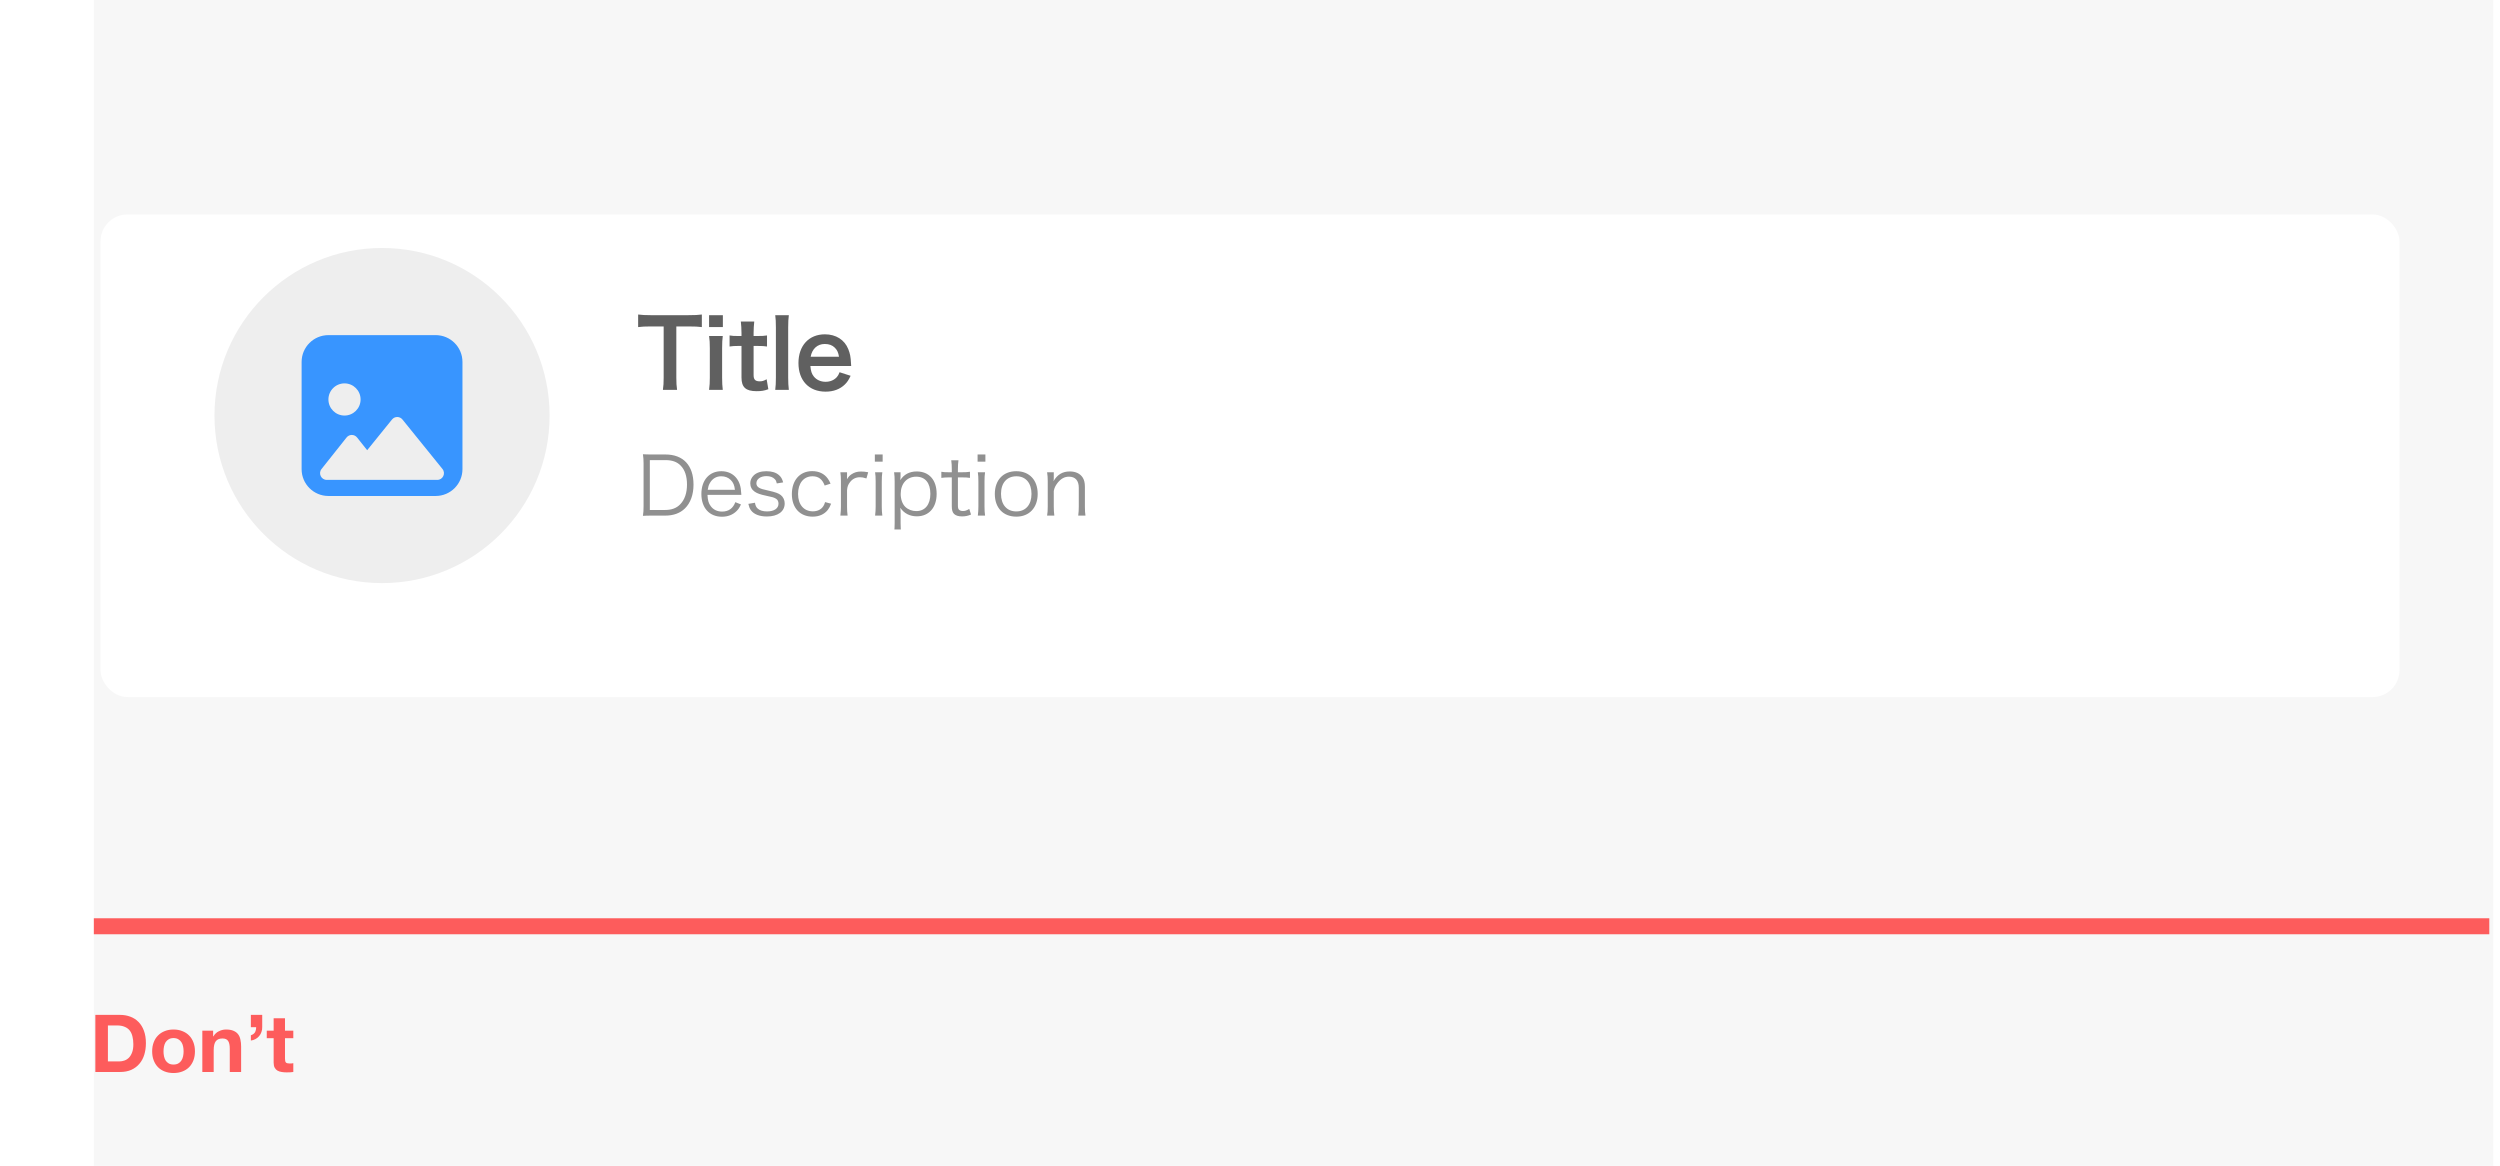
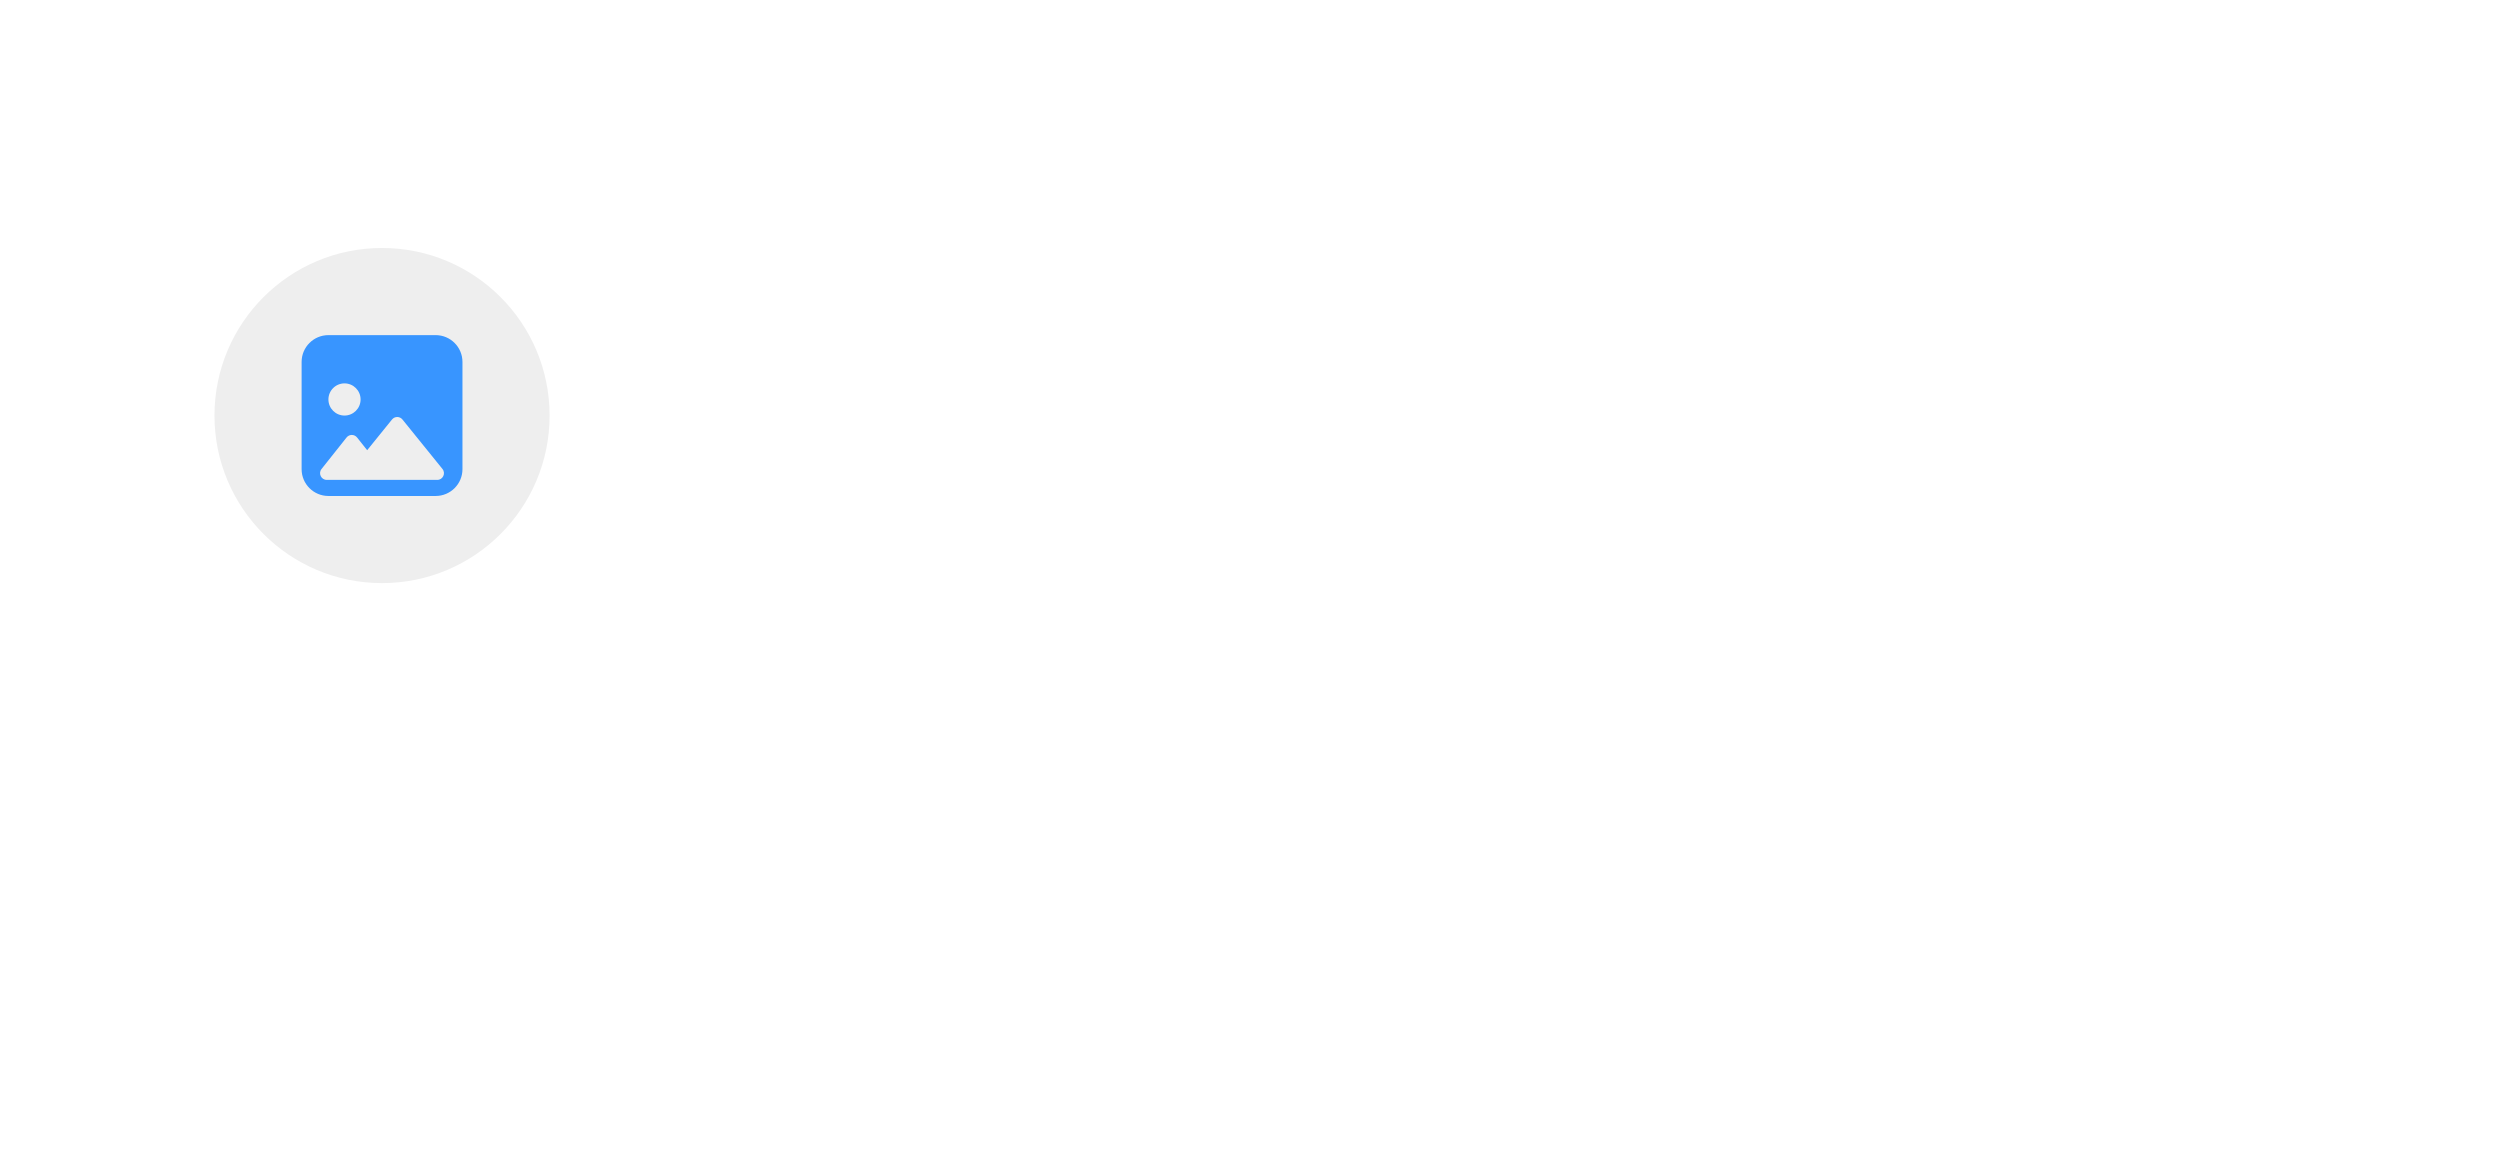
<svg xmlns="http://www.w3.org/2000/svg" width="373" height="174" viewBox="0 0 373 174" fill="none">
  <rect width="358" height="173.63" transform="translate(14)" fill="white" />
  <g clip-path="url(#clip0)">
-     <rect width="358" height="173.953" transform="translate(14)" fill="#F7F7F7" />
-     <path d="M16.1 158.365V152.995H17.437C17.898 152.995 18.284 153.062 18.594 153.198C18.913 153.325 19.167 153.512 19.358 153.759C19.549 154.005 19.684 154.304 19.764 154.654C19.851 154.996 19.895 155.382 19.895 155.811C19.895 156.281 19.835 156.678 19.716 157.004C19.597 157.331 19.438 157.597 19.239 157.804C19.04 158.003 18.813 158.146 18.558 158.234C18.304 158.321 18.041 158.365 17.771 158.365H16.1ZM14.227 151.42V159.94H17.902C18.555 159.94 19.119 159.833 19.597 159.618C20.082 159.395 20.484 159.093 20.802 158.711C21.128 158.329 21.371 157.876 21.53 157.351C21.689 156.825 21.769 156.253 21.769 155.632C21.769 154.924 21.669 154.308 21.47 153.782C21.279 153.257 21.009 152.82 20.659 152.47C20.317 152.12 19.907 151.857 19.43 151.682C18.96 151.507 18.451 151.42 17.902 151.42H14.227ZM24.396 156.861C24.396 156.615 24.42 156.372 24.468 156.133C24.516 155.895 24.595 155.684 24.707 155.501C24.826 155.318 24.981 155.171 25.172 155.059C25.363 154.94 25.602 154.88 25.888 154.88C26.174 154.88 26.413 154.94 26.604 155.059C26.803 155.171 26.958 155.318 27.07 155.501C27.189 155.684 27.272 155.895 27.32 156.133C27.368 156.372 27.392 156.615 27.392 156.861C27.392 157.108 27.368 157.351 27.32 157.589C27.272 157.82 27.189 158.031 27.07 158.222C26.958 158.405 26.803 158.552 26.604 158.663C26.413 158.775 26.174 158.83 25.888 158.83C25.602 158.83 25.363 158.775 25.172 158.663C24.981 158.552 24.826 158.405 24.707 158.222C24.595 158.031 24.516 157.82 24.468 157.589C24.42 157.351 24.396 157.108 24.396 156.861ZM22.702 156.861C22.702 157.355 22.777 157.8 22.929 158.198C23.08 158.596 23.295 158.938 23.573 159.224C23.852 159.503 24.186 159.717 24.575 159.868C24.965 160.02 25.403 160.095 25.888 160.095C26.373 160.095 26.811 160.02 27.201 159.868C27.599 159.717 27.937 159.503 28.215 159.224C28.494 158.938 28.708 158.596 28.86 158.198C29.011 157.8 29.086 157.355 29.086 156.861C29.086 156.368 29.011 155.923 28.86 155.525C28.708 155.119 28.494 154.777 28.215 154.498C27.937 154.212 27.599 153.993 27.201 153.842C26.811 153.683 26.373 153.603 25.888 153.603C25.403 153.603 24.965 153.683 24.575 153.842C24.186 153.993 23.852 154.212 23.573 154.498C23.295 154.777 23.08 155.119 22.929 155.525C22.777 155.923 22.702 156.368 22.702 156.861ZM30.188 153.771V159.94H31.883V156.706C31.883 156.078 31.986 155.628 32.193 155.358C32.4 155.079 32.734 154.94 33.195 154.94C33.601 154.94 33.883 155.067 34.042 155.322C34.202 155.568 34.281 155.946 34.281 156.456V159.94H35.976V156.145C35.976 155.763 35.94 155.417 35.868 155.107C35.805 154.789 35.689 154.522 35.522 154.308C35.355 154.085 35.124 153.914 34.83 153.794C34.544 153.667 34.174 153.603 33.72 153.603C33.362 153.603 33.012 153.687 32.67 153.854C32.328 154.013 32.05 154.272 31.835 154.63H31.799V153.771H30.188ZM37.429 151.42V153.257H38.217C38.217 153.552 38.161 153.802 38.049 154.009C37.938 154.208 37.731 154.359 37.429 154.463V155.25C37.675 155.218 37.902 155.147 38.109 155.035C38.324 154.916 38.507 154.769 38.658 154.594C38.809 154.419 38.925 154.216 39.004 153.985C39.092 153.755 39.131 153.508 39.123 153.245V151.42H37.429ZM42.521 153.771V151.921H40.827V153.771H39.8V154.904H40.827V158.544C40.827 158.854 40.879 159.105 40.982 159.296C41.085 159.487 41.225 159.634 41.4 159.737C41.583 159.841 41.789 159.908 42.02 159.94C42.259 159.98 42.509 160 42.772 160C42.939 160 43.11 159.996 43.285 159.988C43.46 159.98 43.619 159.964 43.762 159.94V158.627C43.683 158.643 43.599 158.655 43.512 158.663C43.424 158.671 43.333 158.675 43.237 158.675C42.951 158.675 42.76 158.627 42.664 158.532C42.569 158.436 42.521 158.246 42.521 157.959V154.904H43.762V153.771H42.521Z" fill="#FD5C5C" />
-     <rect x="13.403" y="137.007" width="358" height="2.387" fill="#FD5C5C" />
-   </g>
+     </g>
  <g filter="url(#filter0_d)">
    <rect x="21" y="26" width="343" height="72" rx="4" fill="white" />
  </g>
  <path d="M57 87C70.807 87 82 75.807 82 62C82 48.193 70.807 37 57 37C43.193 37 32 48.193 32 62C32 75.807 43.193 87 57 87Z" fill="#EEEEEE" />
  <path fill-rule="evenodd" clip-rule="evenodd" d="M49 50C46.791 50 45 51.791 45 54V70C45 72.209 46.791 74 49 74H65C67.209 74 69 72.209 69 70V54C69 51.791 67.209 50 65 50H49ZM53.8 59.6C53.8 60.925 52.725 62 51.4 62C50.075 62 49 60.925 49 59.6C49 58.275 50.075 57.2 51.4 57.2C52.725 57.2 53.8 58.275 53.8 59.6ZM53.274 65.272C52.874 64.768 52.108 64.768 51.708 65.272L47.971 69.978C47.451 70.634 47.918 71.6 48.755 71.6H58.299L58.298 71.6H65.238C66.079 71.6 66.544 70.625 66.015 69.971L60.044 62.588C59.644 62.093 58.889 62.093 58.489 62.588L54.782 67.171L53.274 65.272Z" fill="#3895FF" />
  <g clip-path="url(#clip1)">
-     <path d="M100.908 48.704H102.658C103.666 48.704 104.198 48.732 104.716 48.802V46.926C104.184 46.996 103.666 47.024 102.658 47.024H97.114C96.316 47.024 95.714 46.996 95.21 46.926V48.802C95.7 48.732 96.302 48.704 97.128 48.704H99.018V56.348C99.018 57.104 98.99 57.58 98.906 58.168H101.02C100.936 57.594 100.908 57.104 100.908 56.348V48.704ZM105.794 47.024V48.802H107.852V47.024H105.794ZM105.794 50.132C105.878 50.706 105.906 51.182 105.906 51.952V56.348C105.906 57.048 105.878 57.538 105.794 58.168H107.838C107.768 57.58 107.74 57.104 107.74 56.334V51.966C107.74 51.112 107.768 50.65 107.838 50.132H105.794ZM110.533 47.976C110.589 48.48 110.631 49.096 110.631 49.698V50.132H110.113C109.525 50.132 109.259 50.118 108.853 50.048V51.7C109.315 51.63 109.581 51.616 110.099 51.616H110.631V56.32C110.631 57.79 111.275 58.364 112.885 58.364C113.613 58.364 114.033 58.294 114.635 58.07L114.383 56.586C113.949 56.824 113.725 56.894 113.361 56.894C112.689 56.894 112.437 56.642 112.437 55.956V51.616H113.067C113.711 51.616 113.977 51.63 114.439 51.7V50.048C113.991 50.118 113.683 50.132 113.025 50.132H112.437V49.698C112.437 49.068 112.479 48.466 112.535 47.976H110.533ZM115.665 47.024C115.735 47.556 115.763 48.004 115.763 48.844V56.348C115.763 57.16 115.735 57.566 115.665 58.168H117.695C117.625 57.552 117.597 57.09 117.597 56.348V48.858C117.597 48.018 117.625 47.57 117.695 47.024H115.665ZM126.998 54.612C126.97 54.29 126.97 54.248 126.97 54.22C126.928 53.268 126.83 52.764 126.564 52.092C126.004 50.692 124.716 49.88 123.078 49.88C120.684 49.88 119.13 51.574 119.13 54.164C119.13 56.782 120.698 58.434 123.176 58.434C124.352 58.434 125.332 58.07 126.06 57.356C126.41 57.006 126.592 56.74 126.914 56.068L125.262 55.536C125.122 55.914 125.024 56.068 124.856 56.264C124.45 56.712 123.862 56.964 123.176 56.964C122.462 56.964 121.832 56.684 121.426 56.18C121.104 55.774 120.978 55.382 120.908 54.612H126.998ZM120.95 53.226C121.16 52.05 121.958 51.322 123.05 51.322C123.708 51.322 124.184 51.504 124.562 51.882C124.912 52.232 125.08 52.61 125.178 53.226H120.95Z" fill="#606060" />
    <path d="M96.02 75.536C96.02 76.136 95.996 76.496 95.924 76.964C96.344 76.94 96.668 76.928 97.244 76.928H99.272C100.472 76.928 101.468 76.568 102.188 75.86C103.016 75.056 103.472 73.808 103.472 72.308C103.472 69.44 101.948 67.808 99.272 67.808H97.244C96.668 67.808 96.344 67.796 95.924 67.772C95.996 68.276 96.02 68.624 96.02 69.14V75.536ZM96.956 76.088V68.648H99.296C100.28 68.648 101.024 68.912 101.552 69.464C102.188 70.1 102.5 71.06 102.5 72.308C102.5 73.544 102.152 74.564 101.492 75.236C100.952 75.812 100.196 76.088 99.248 76.088H96.956ZM110.61 73.832C110.586 73.508 110.538 73.04 110.526 72.908C110.286 71.3 109.17 70.304 107.622 70.304C105.822 70.304 104.646 71.648 104.646 73.7C104.646 75.776 105.834 77.096 107.718 77.096C108.594 77.096 109.326 76.808 109.89 76.256C110.166 75.98 110.322 75.764 110.55 75.26L109.71 74.924C109.374 75.848 108.702 76.328 107.73 76.328C107.01 76.328 106.422 76.04 106.038 75.512C105.714 75.08 105.594 74.636 105.558 73.832H110.61ZM105.594 73.076C105.666 72.62 105.726 72.404 105.894 72.104C106.254 71.432 106.866 71.06 107.598 71.06C108.174 71.06 108.642 71.24 109.014 71.6C109.398 71.972 109.578 72.404 109.65 73.076H105.594ZM111.652 75.176C111.772 75.668 111.856 75.872 112.036 76.124C112.48 76.736 113.32 77.06 114.412 77.06C116.056 77.06 117.076 76.316 117.076 75.116C117.076 74.624 116.872 74.168 116.5 73.868C116.14 73.592 115.756 73.448 114.592 73.184C113.848 73.028 113.536 72.932 113.26 72.776C112.996 72.632 112.852 72.392 112.852 72.116C112.852 71.48 113.476 71.036 114.352 71.036C114.892 71.036 115.324 71.192 115.6 71.492C115.768 71.66 115.828 71.804 115.9 72.128L116.848 71.972C116.692 71.42 116.524 71.144 116.212 70.88C115.78 70.496 115.144 70.304 114.328 70.304C113.524 70.304 112.876 70.52 112.456 70.928C112.12 71.252 111.94 71.66 111.94 72.092C111.94 72.62 112.168 73.064 112.588 73.352C112.996 73.628 113.404 73.772 114.364 73.976C115.252 74.156 115.492 74.228 115.78 74.408C116.032 74.564 116.152 74.816 116.152 75.152C116.152 75.86 115.492 76.304 114.448 76.304C113.836 76.304 113.356 76.16 113.056 75.884C112.816 75.668 112.72 75.452 112.636 75.008L111.652 75.176ZM123.918 72.164C123.774 71.816 123.666 71.624 123.498 71.396C122.982 70.676 122.178 70.292 121.182 70.292C119.346 70.292 118.146 71.648 118.146 73.724C118.146 75.776 119.358 77.084 121.242 77.084C122.214 77.084 122.982 76.736 123.51 76.076C123.714 75.812 123.834 75.584 124.002 75.152L123.102 74.912C123.018 75.2 122.958 75.344 122.838 75.524C122.526 76.016 121.962 76.292 121.278 76.292C119.934 76.292 119.07 75.284 119.07 73.7C119.07 72.092 119.91 71.06 121.23 71.06C122.118 71.06 122.694 71.504 123.042 72.44L123.918 72.164ZM129.535 70.46C129.031 70.376 128.827 70.352 128.467 70.352C127.891 70.352 127.483 70.472 127.027 70.772C126.775 70.94 126.595 71.132 126.367 71.504C126.379 71.42 126.379 71.24 126.379 71.144V70.46H125.383C125.443 70.892 125.467 71.216 125.467 71.816V75.572C125.467 76.064 125.443 76.376 125.383 76.928H126.463C126.403 76.46 126.379 76.124 126.379 75.584V73.136C126.427 72.596 126.535 72.308 126.823 71.936C127.183 71.456 127.687 71.204 128.299 71.204C128.599 71.204 128.815 71.24 129.271 71.384L129.535 70.46ZM130.528 67.808V68.876H131.692V67.808H130.528ZM130.564 70.46C130.624 70.88 130.648 71.24 130.648 71.816V75.572C130.648 76.076 130.624 76.412 130.564 76.928H131.644C131.584 76.46 131.56 76.124 131.56 75.572V71.816C131.56 71.216 131.584 70.88 131.644 70.46H130.564ZM134.455 79.448C134.395 79.004 134.371 78.656 134.371 78.092V76.604C134.371 76.28 134.359 76.1 134.323 75.764C134.887 76.592 135.739 77.036 136.795 77.036C138.595 77.036 139.747 75.728 139.747 73.688C139.747 71.6 138.619 70.34 136.771 70.34C135.703 70.34 134.863 70.784 134.323 71.636C134.347 71.432 134.359 71.3 134.359 71.144V70.46H133.399C133.459 70.916 133.483 71.264 133.483 71.84V78.104C133.483 78.596 133.459 78.98 133.399 79.448H134.455ZM136.711 76.256C136.087 76.256 135.487 76.028 135.067 75.62C134.635 75.2 134.383 74.48 134.383 73.7C134.383 72.152 135.319 71.12 136.699 71.12C138.043 71.12 138.811 72.056 138.811 73.688C138.811 75.284 138.019 76.256 136.711 76.256ZM141.924 68.672C141.984 69.068 142.008 69.524 142.008 70.004V70.46H141.528C141.024 70.46 140.784 70.448 140.448 70.388V71.3C140.844 71.252 141.12 71.228 141.528 71.228H142.008V75.524C142.008 76.088 142.104 76.436 142.344 76.676C142.584 76.916 142.992 77.048 143.52 77.048C144.012 77.048 144.384 76.976 144.876 76.772L144.612 75.932C144.216 76.172 143.976 76.244 143.664 76.244C143.412 76.244 143.208 76.172 143.076 76.04C142.968 75.932 142.92 75.752 142.92 75.404V71.228H143.496C144.036 71.228 144.336 71.24 144.72 71.3V70.388C144.3 70.448 144.048 70.46 143.496 70.46H142.92V70.004C142.92 69.488 142.944 69.056 143.004 68.672H141.924ZM145.856 67.808V68.876H147.02V67.808H145.856ZM145.892 70.46C145.952 70.88 145.976 71.24 145.976 71.816V75.572C145.976 76.076 145.952 76.412 145.892 76.928H146.972C146.912 76.46 146.888 76.124 146.888 75.572V71.816C146.888 71.216 146.912 70.88 146.972 70.46H145.892ZM151.643 77.084C153.575 77.084 154.823 75.74 154.823 73.688C154.823 71.624 153.587 70.304 151.631 70.304C149.675 70.304 148.427 71.624 148.427 73.7C148.427 75.776 149.675 77.084 151.643 77.084ZM151.655 71.06C153.035 71.06 153.899 72.068 153.899 73.688C153.899 75.308 153.035 76.304 151.631 76.304C150.227 76.304 149.351 75.308 149.351 73.676C149.351 72.056 150.227 71.06 151.655 71.06ZM157.307 76.928C157.247 76.46 157.223 76.1 157.223 75.572V73.256C157.319 72.776 157.463 72.476 157.775 72.068C158.279 71.42 158.819 71.12 159.491 71.12C160.439 71.12 160.955 71.696 160.955 72.776V75.572C160.955 76.1 160.931 76.46 160.871 76.928H161.951C161.891 76.532 161.867 76.196 161.867 75.584V72.62C161.867 72.032 161.759 71.588 161.531 71.24C161.147 70.652 160.475 70.34 159.611 70.34C158.531 70.34 157.751 70.808 157.187 71.792C157.223 71.516 157.223 71.42 157.223 71.276V70.46H156.227C156.299 70.94 156.323 71.276 156.323 71.816V75.572C156.323 76.148 156.299 76.472 156.227 76.928H157.307Z" fill="#909090" />
  </g>
  <defs>
    <filter id="filter0_d" x="0" y="17" width="373" height="102" filterUnits="userSpaceOnUse" color-interpolation-filters="sRGB">
      <feFlood flood-opacity="0" result="BackgroundImageFix" />
      <feColorMatrix in="SourceAlpha" type="matrix" values="0 0 0 0 0 0 0 0 0 0 0 0 0 0 0 0 0 0 127 0" />
      <feOffset dx="-6" dy="6" />
      <feGaussianBlur stdDeviation="7.5" />
      <feColorMatrix type="matrix" values="0 0 0 0 0 0 0 0 0 0 0 0 0 0 0 0 0 0 0.15 0" />
      <feBlend mode="normal" in2="BackgroundImageFix" result="effect1_dropShadow" />
      <feBlend mode="normal" in="SourceGraphic" in2="effect1_dropShadow" result="shape" />
    </filter>
    <clipPath id="clip0">
      <rect width="358" height="173.953" fill="white" transform="translate(14)" />
    </clipPath>
    <clipPath id="clip1">
-       <rect width="229" height="37" fill="white" transform="translate(95 42)" />
-     </clipPath>
+       </clipPath>
  </defs>
</svg>